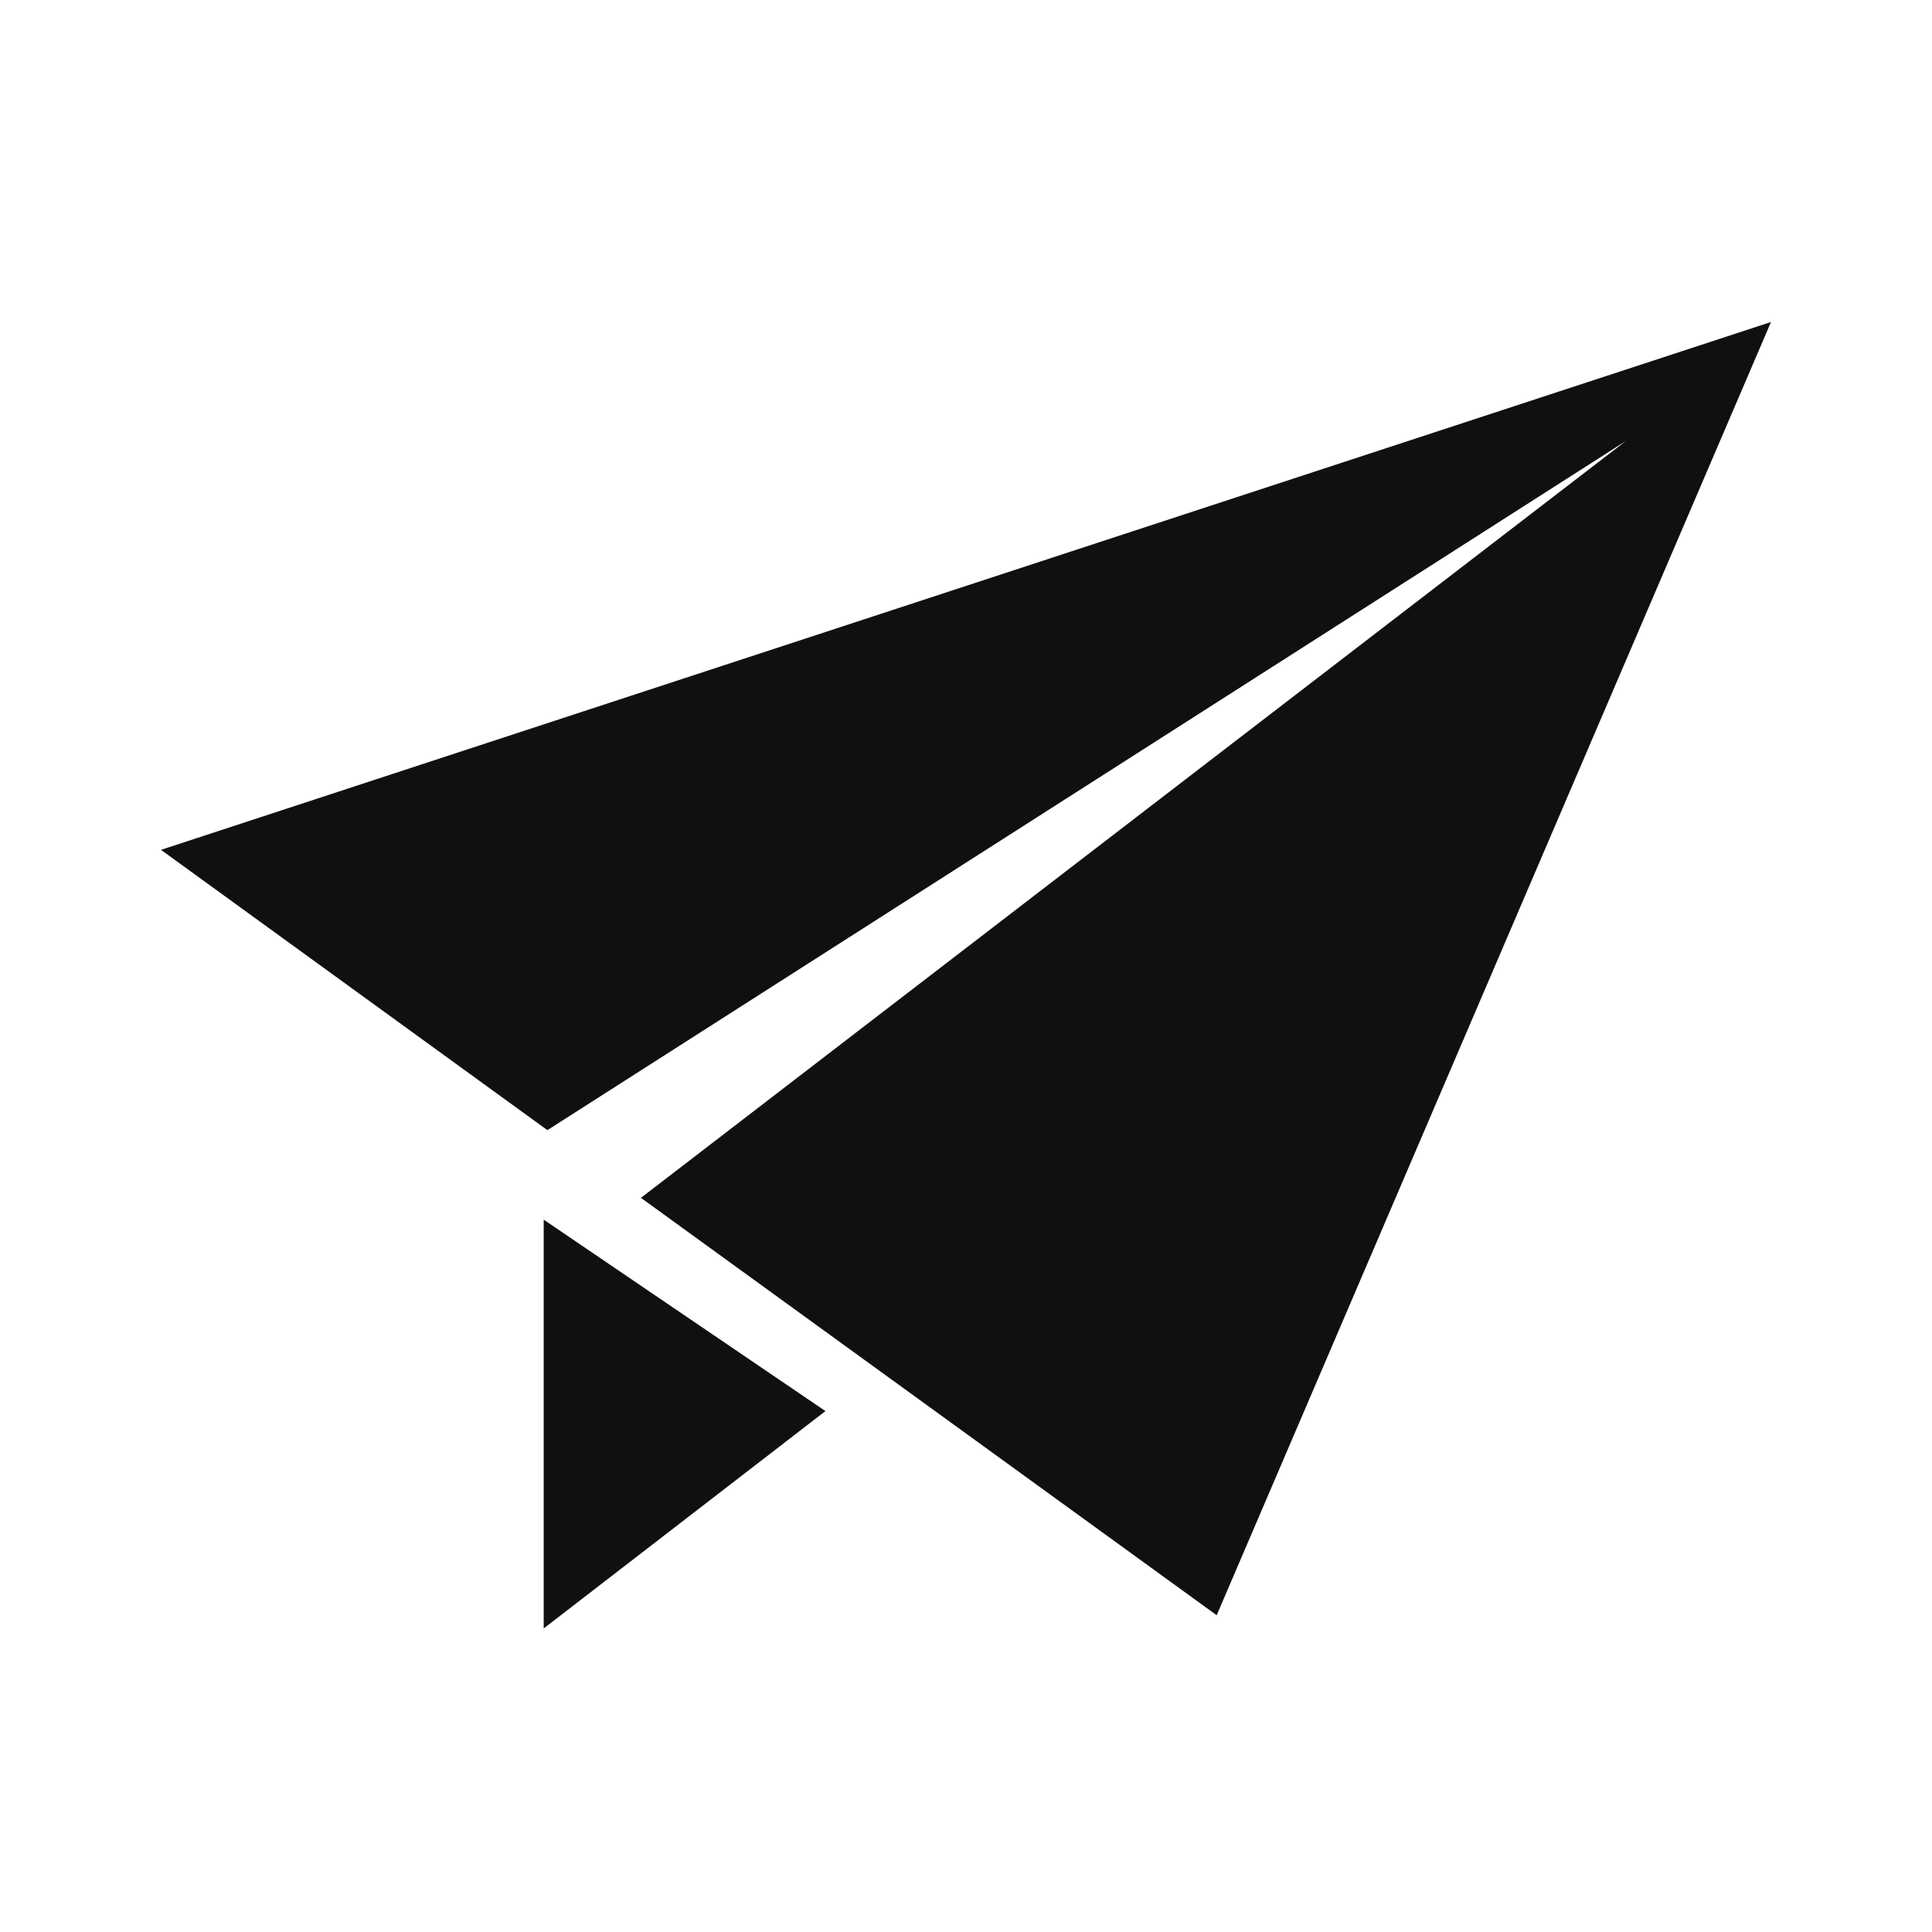
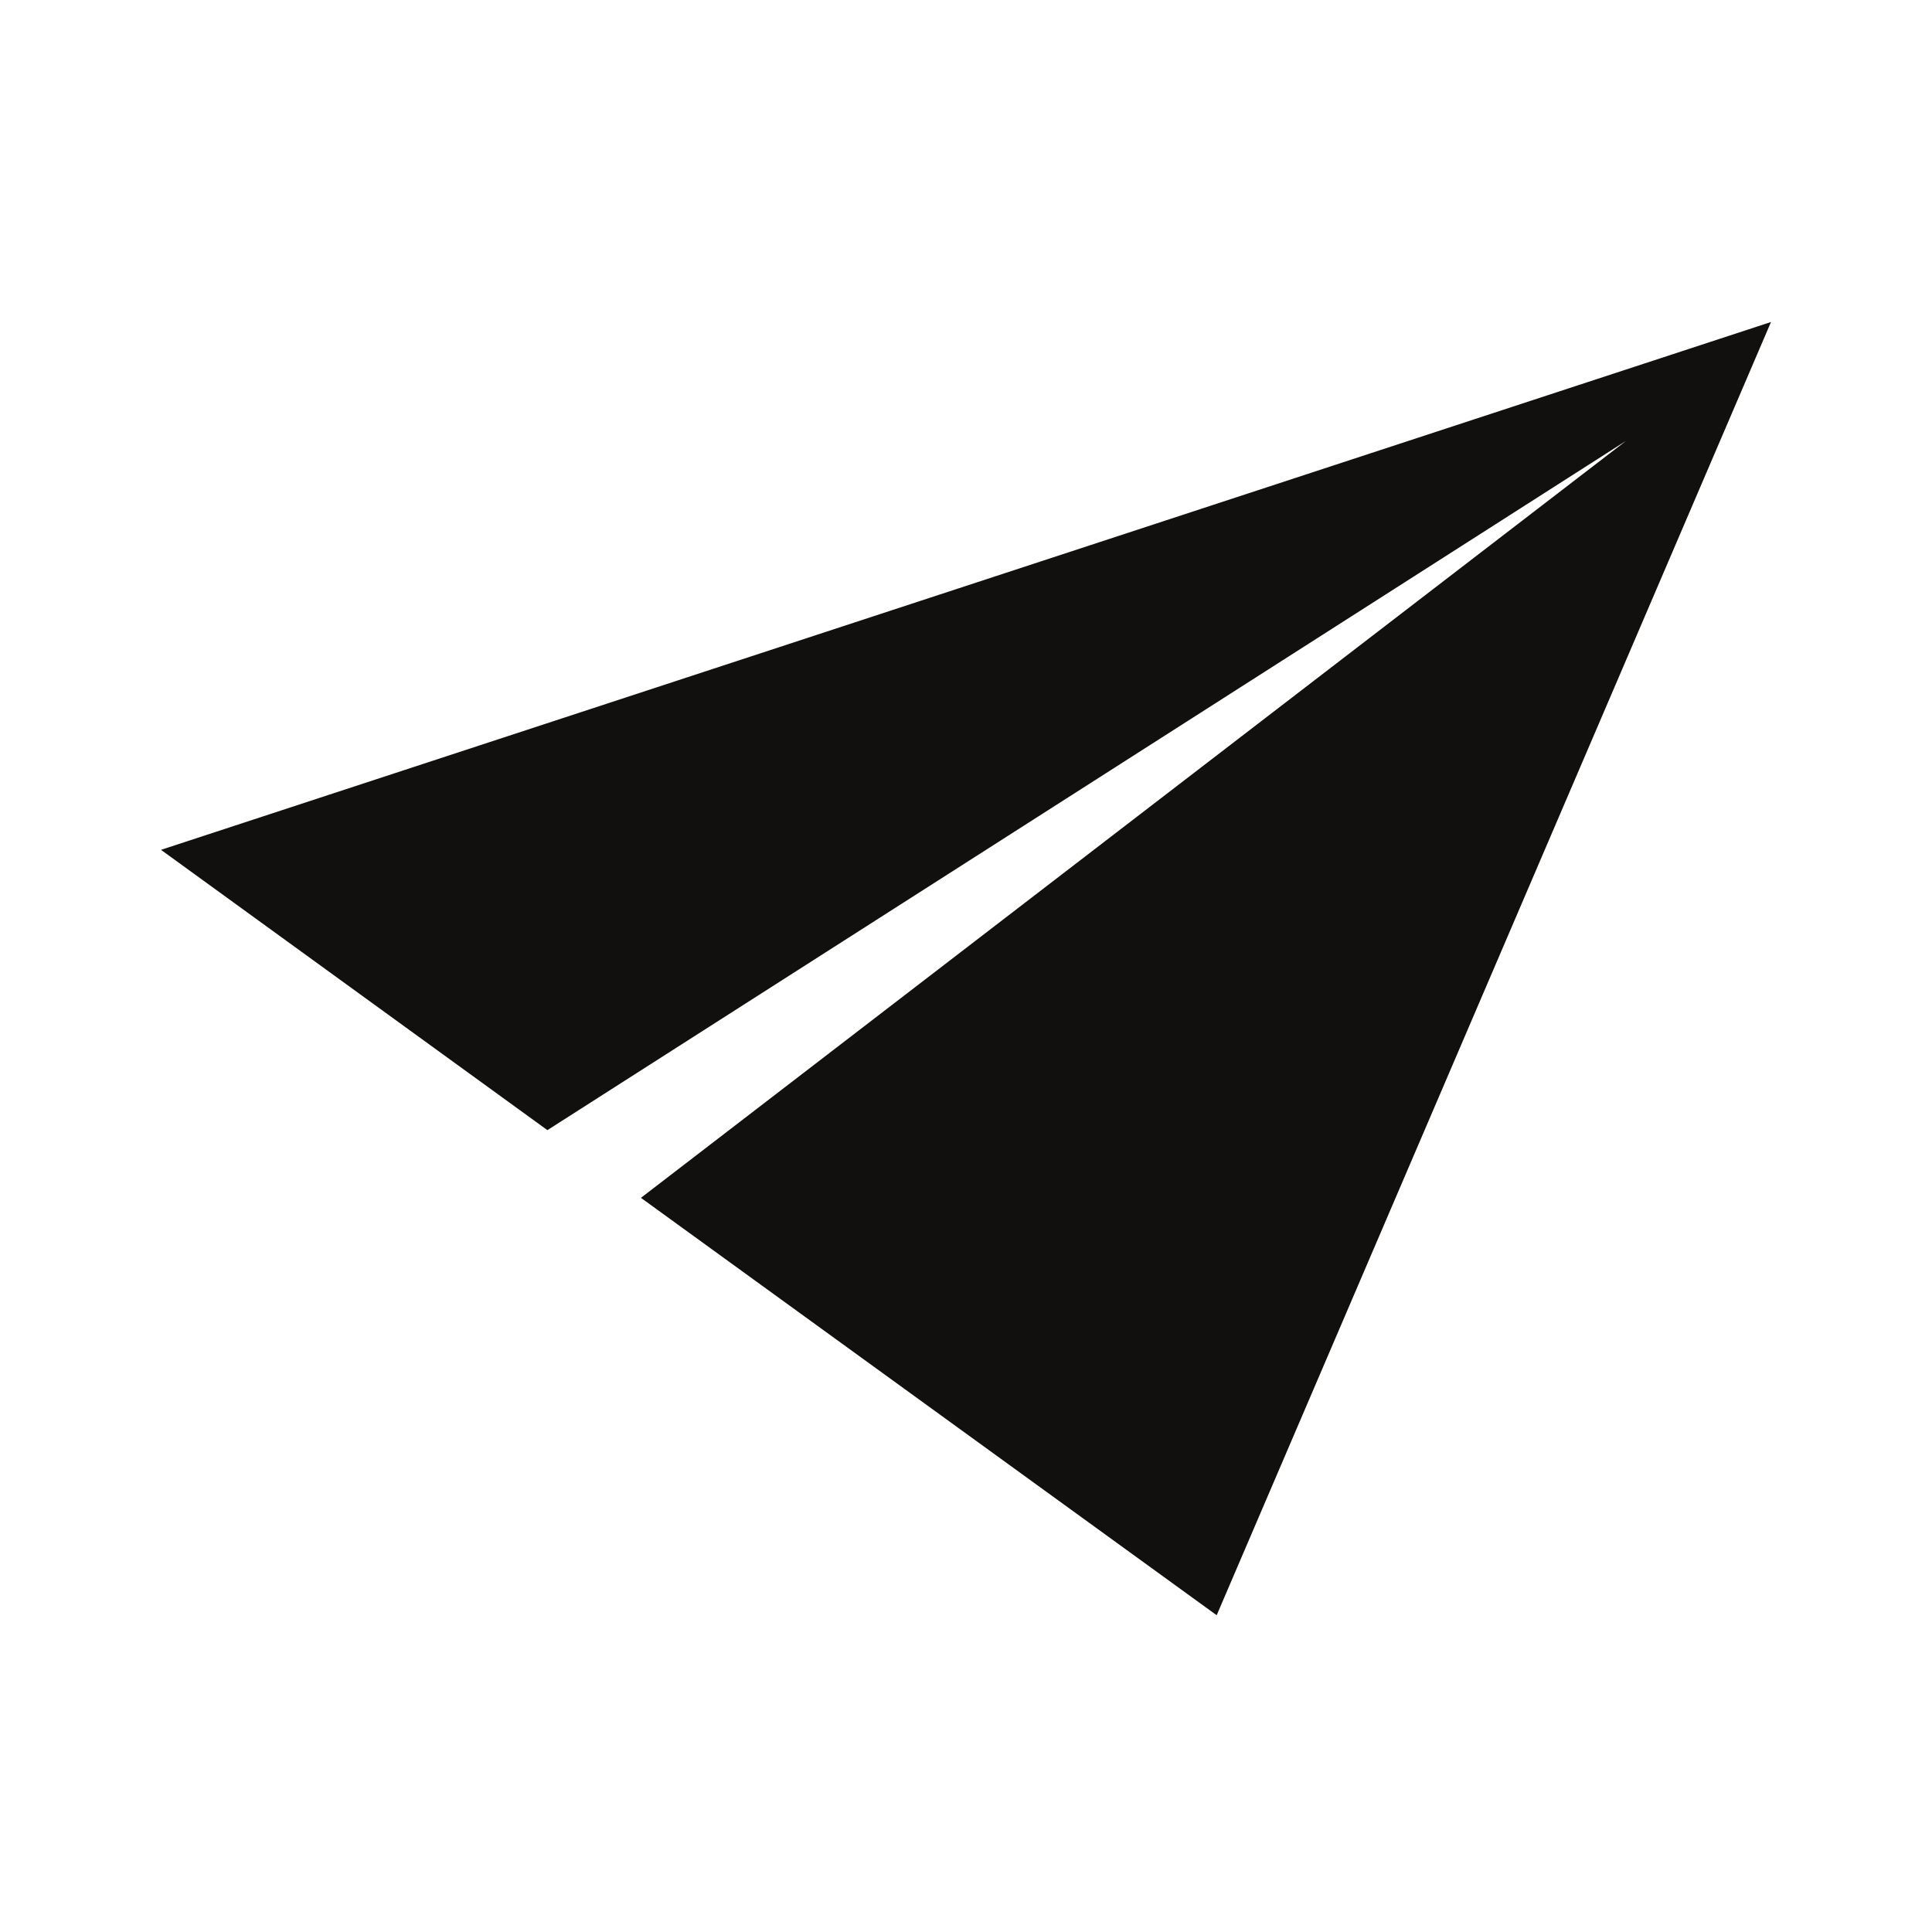
<svg xmlns="http://www.w3.org/2000/svg" id="icon-email" width="24" height="24" viewBox="0 0 24 24">
  <path id="Path_772" data-name="Path 772" d="M0,0H24V24H0Z" fill="none" />
  <g id="無料の紙飛行機アイコン_1_" data-name="無料の紙飛行機アイコン (1)" transform="translate(2 -44.27)">
-     <path id="Path_1160" data-name="Path 1160" d="M121.71,338.72l3.5-2.7-3.5-2.378Z" transform="translate(-116.956 -274.221)" fill="#11100f" />
    <path id="Path_1161" data-name="Path 1161" d="M0,54.827l4.8,3.482L18.2,49.746,5.962,59.15l7.152,5.185L20,48.27Z" fill="#11100f" />
  </g>
</svg>